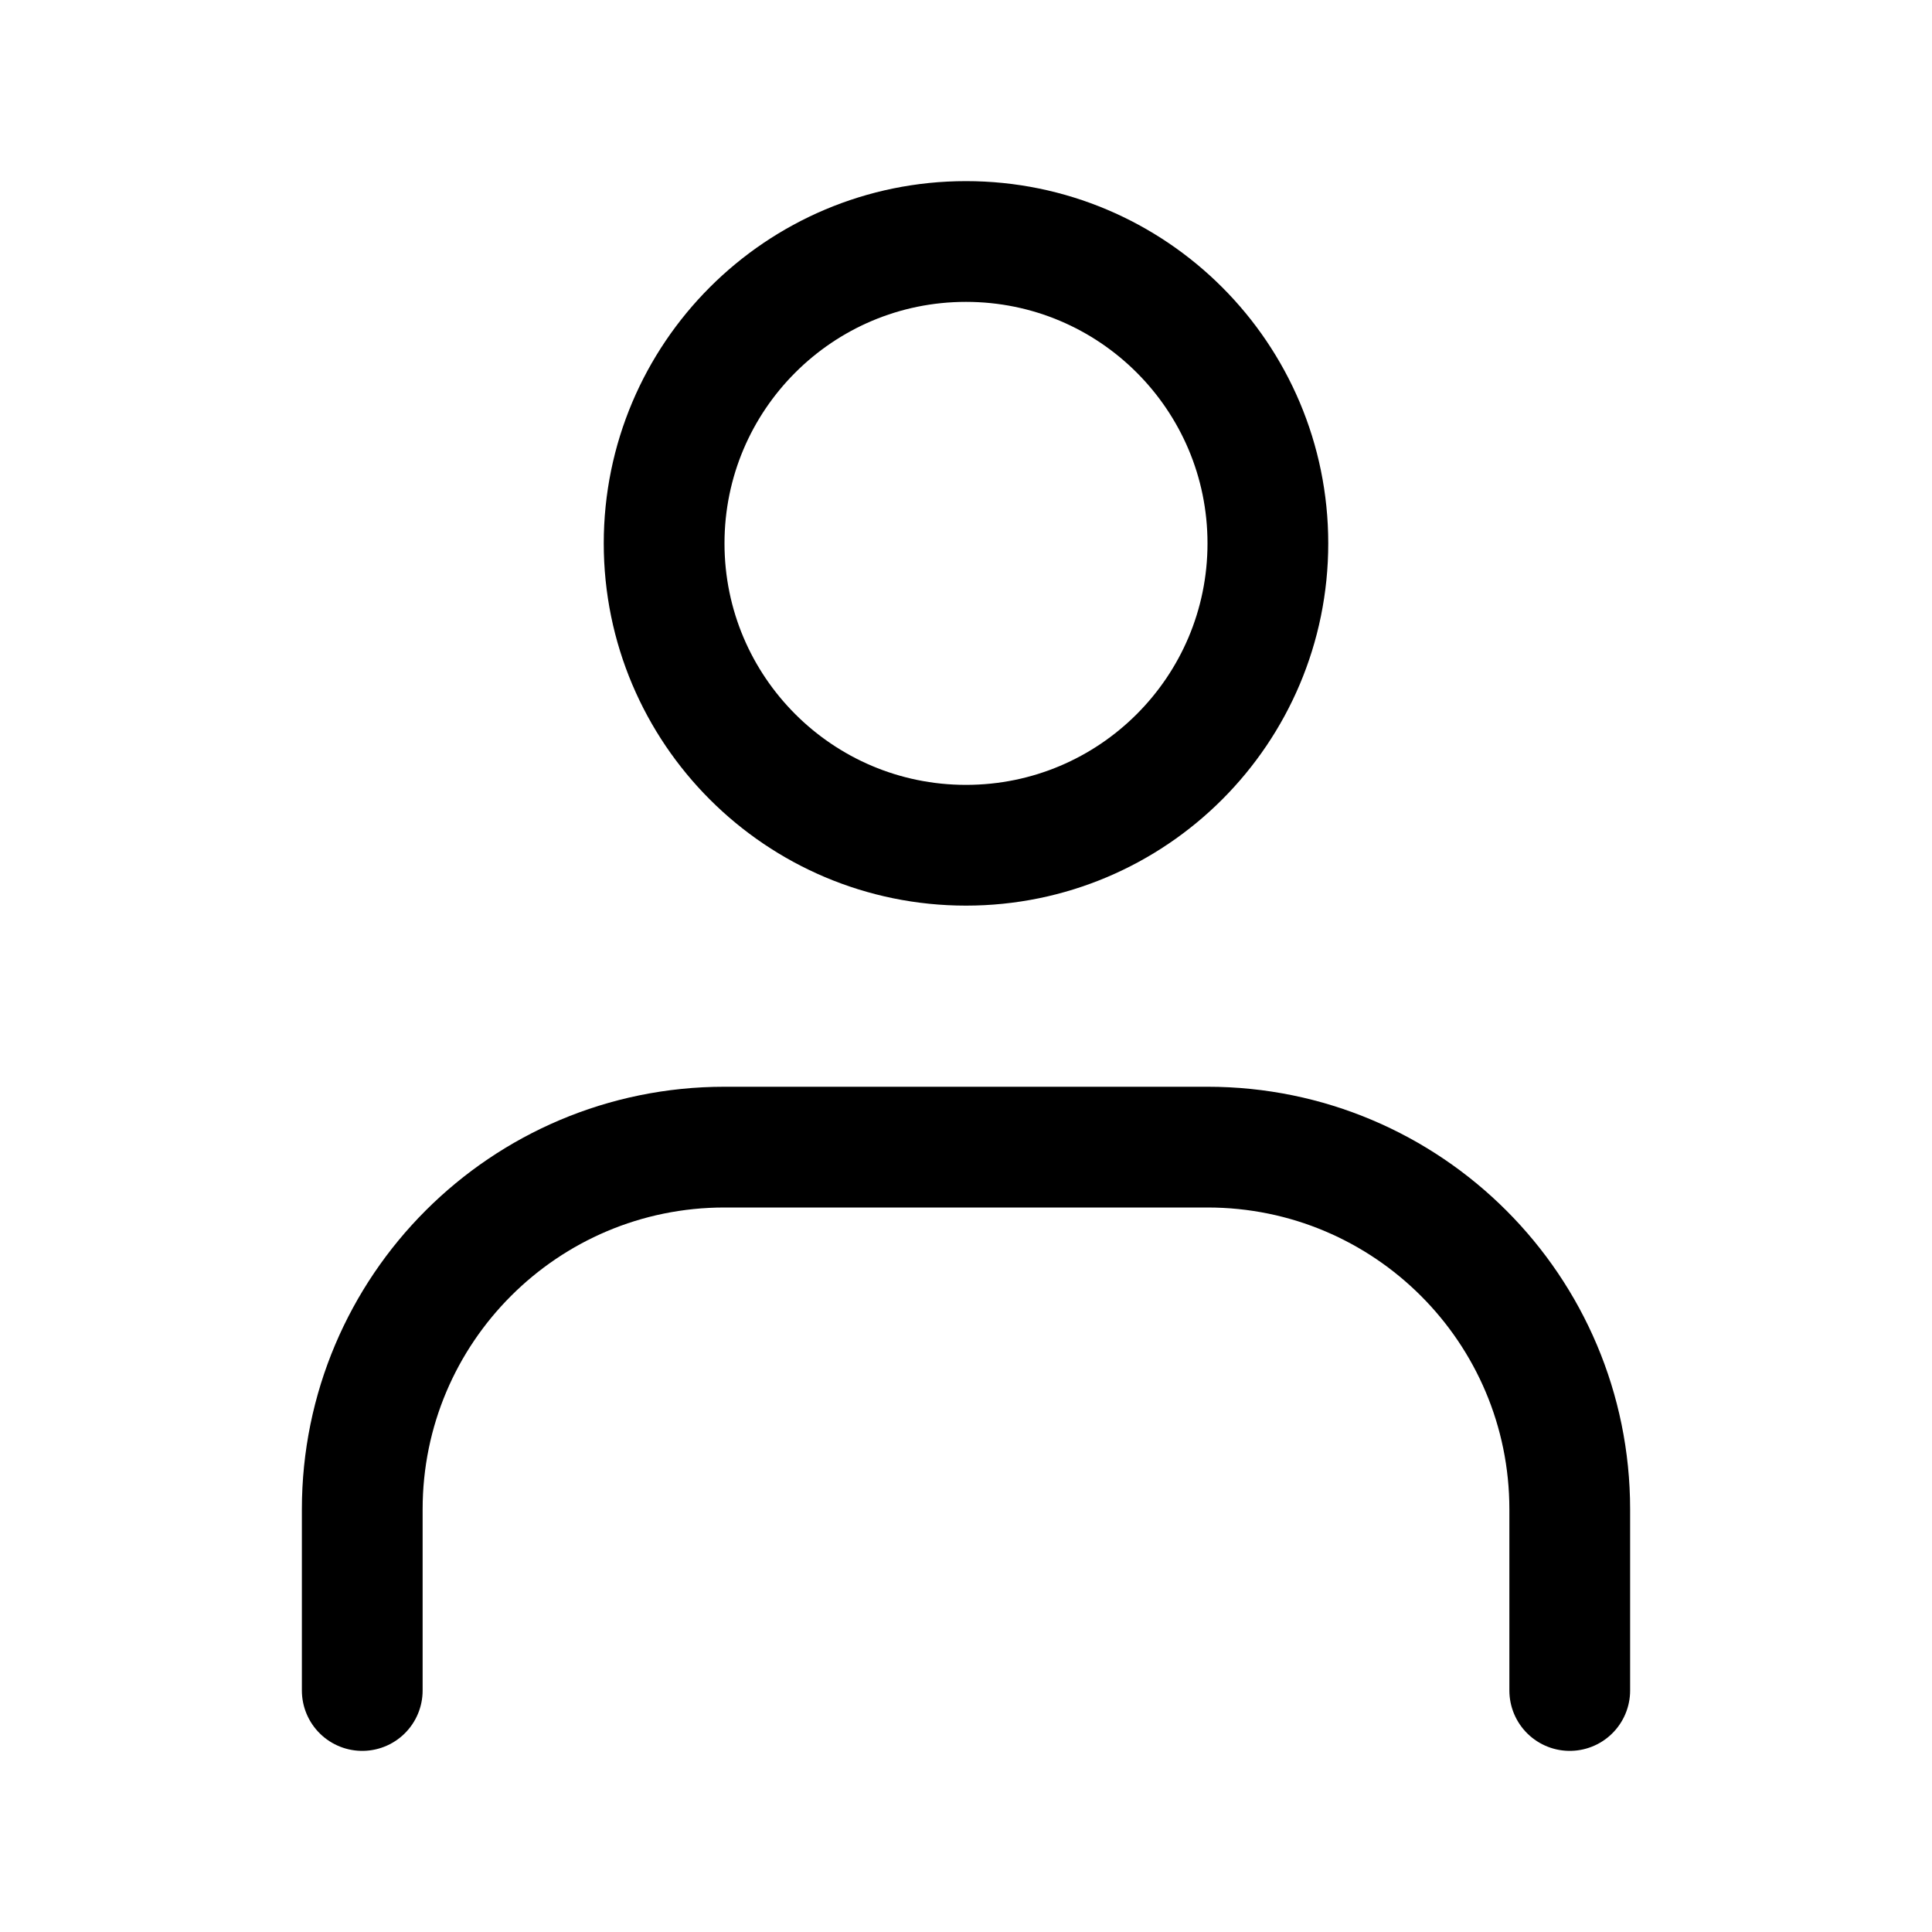
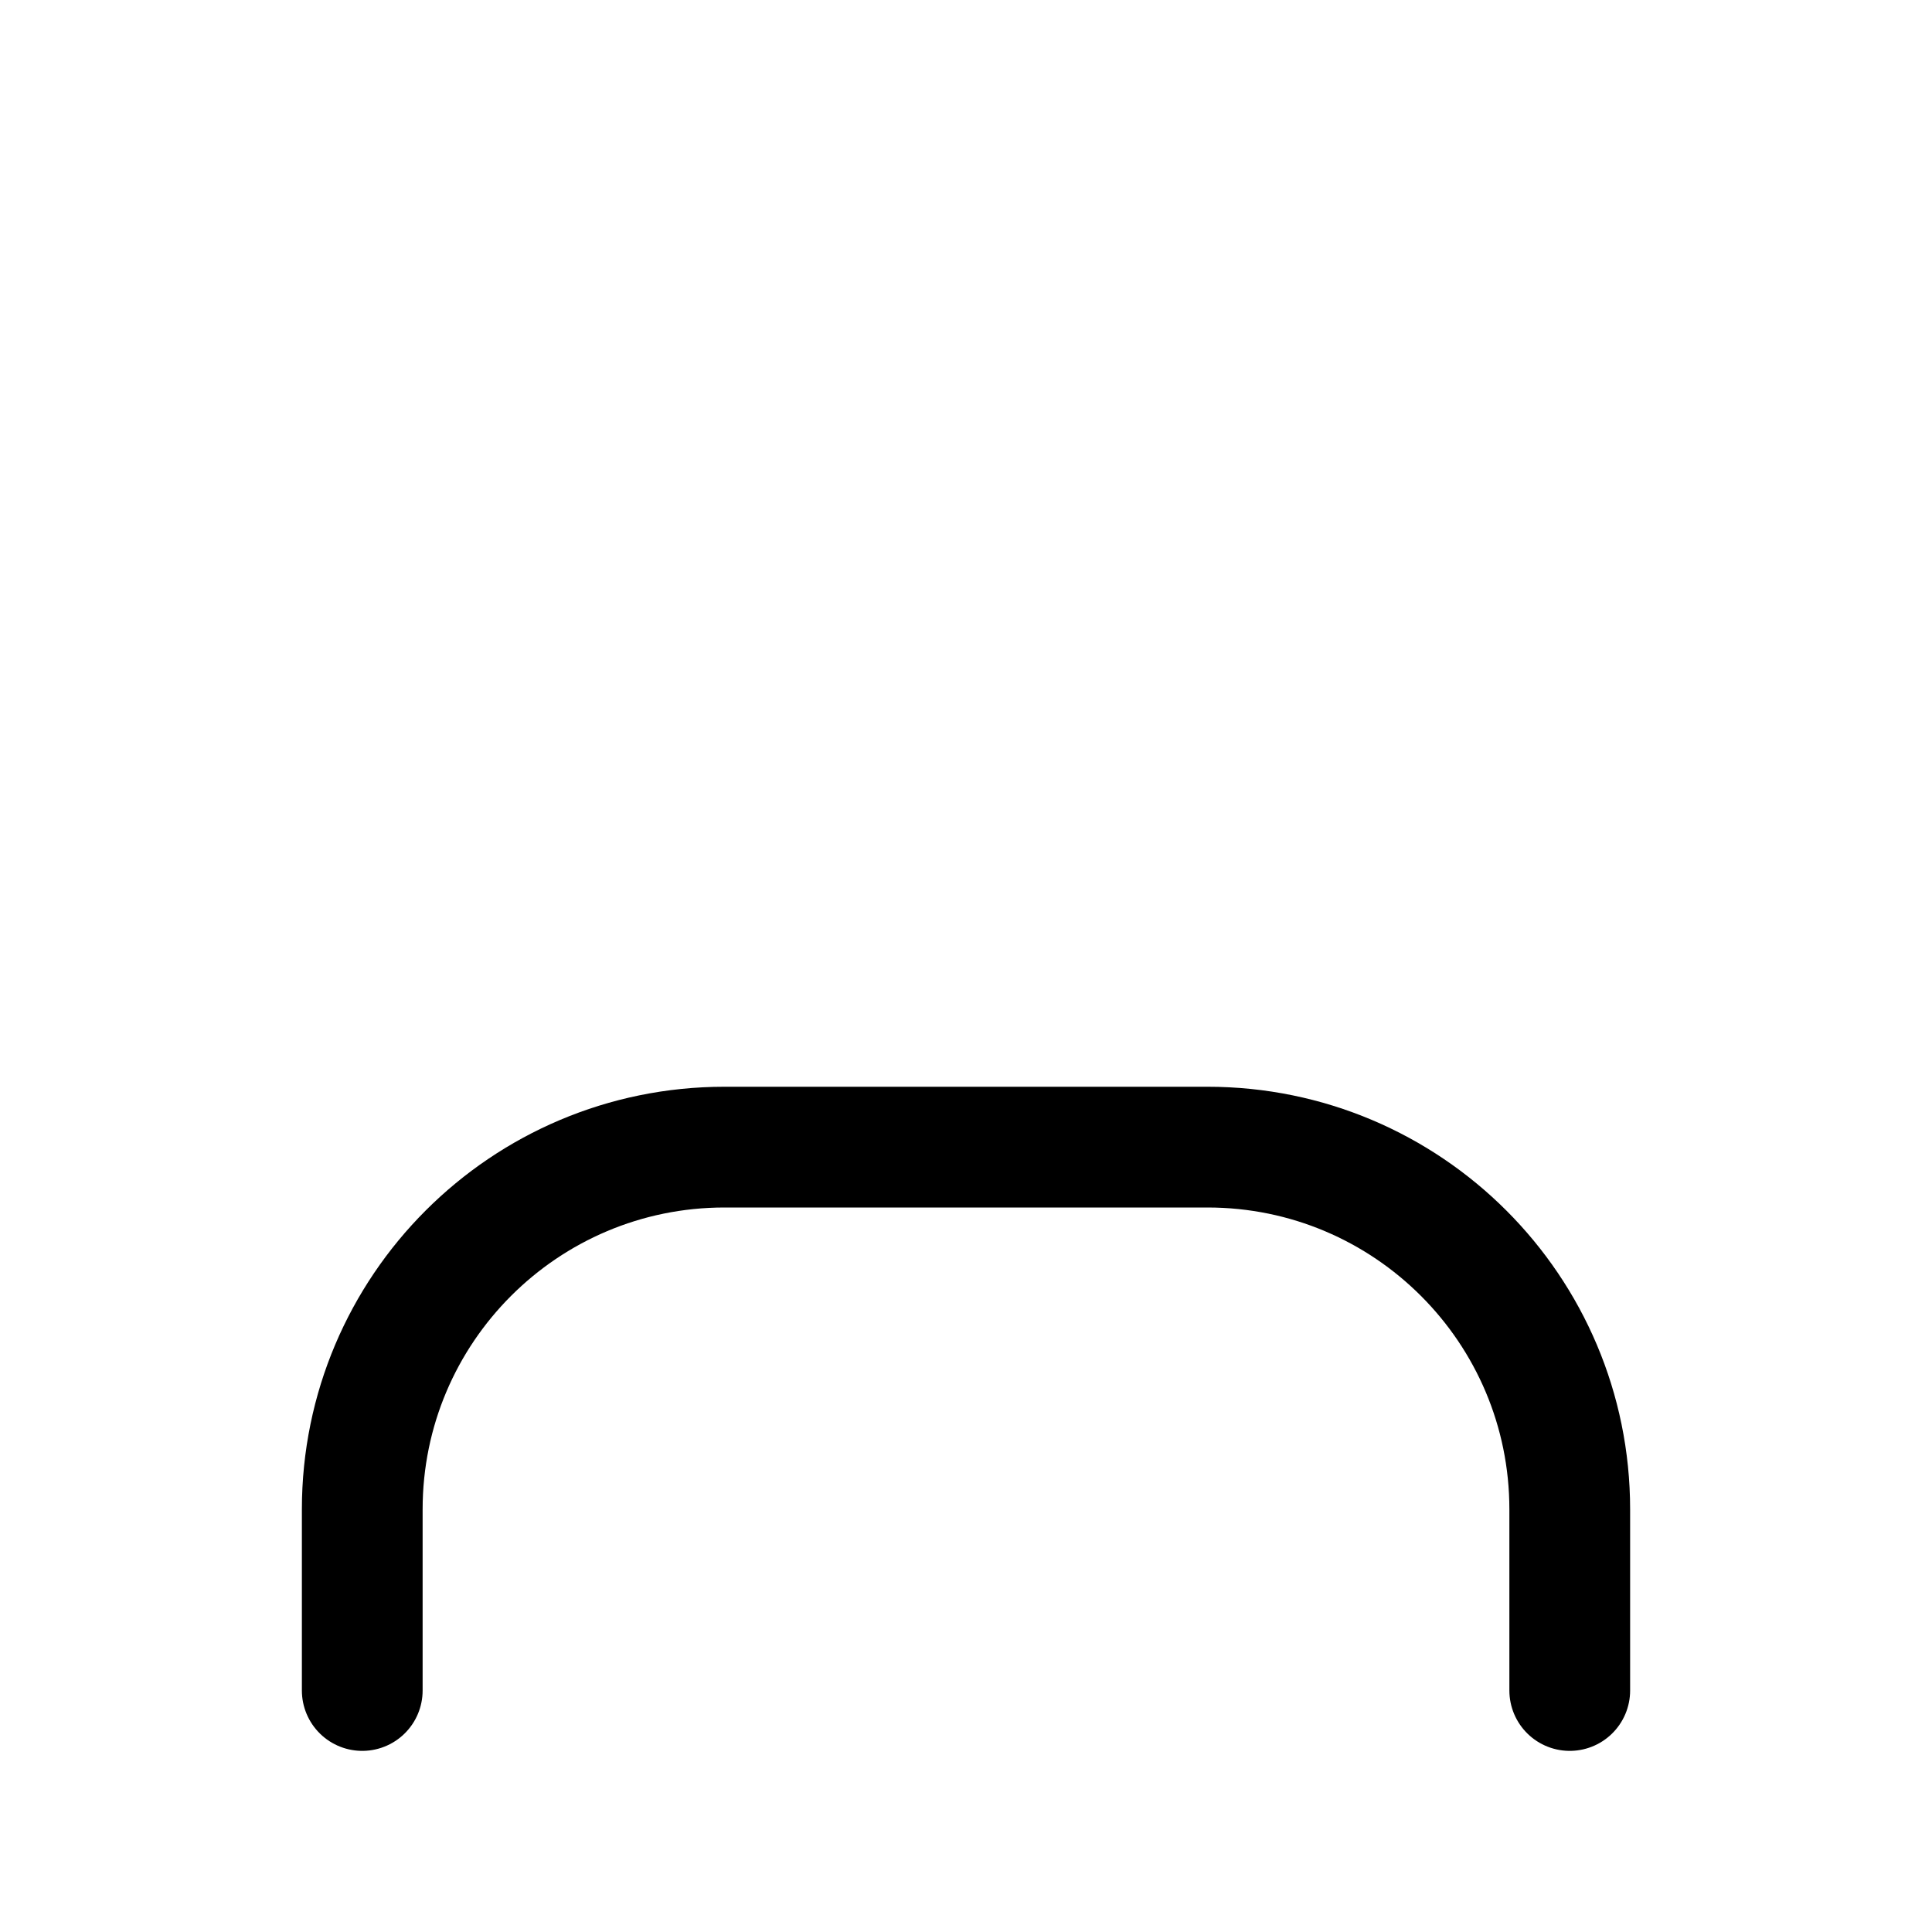
<svg xmlns="http://www.w3.org/2000/svg" width="32" height="32" viewBox="0 0 32 32" fill="none">
  <path d="M6 28V25C6 21.686 8.686 19 12 19H20C23.314 19 26 21.686 26 25V28" stroke="black" stroke-width="2" stroke-linecap="round" stroke-linejoin="round" />
-   <path d="M16 14C18.761 14 21 11.761 21 9C21 6.239 18.761 4 16 4C13.239 4 11 6.239 11 9C11 11.761 13.239 14 16 14Z" stroke="black" stroke-width="2" stroke-linecap="round" stroke-linejoin="round" />
</svg>